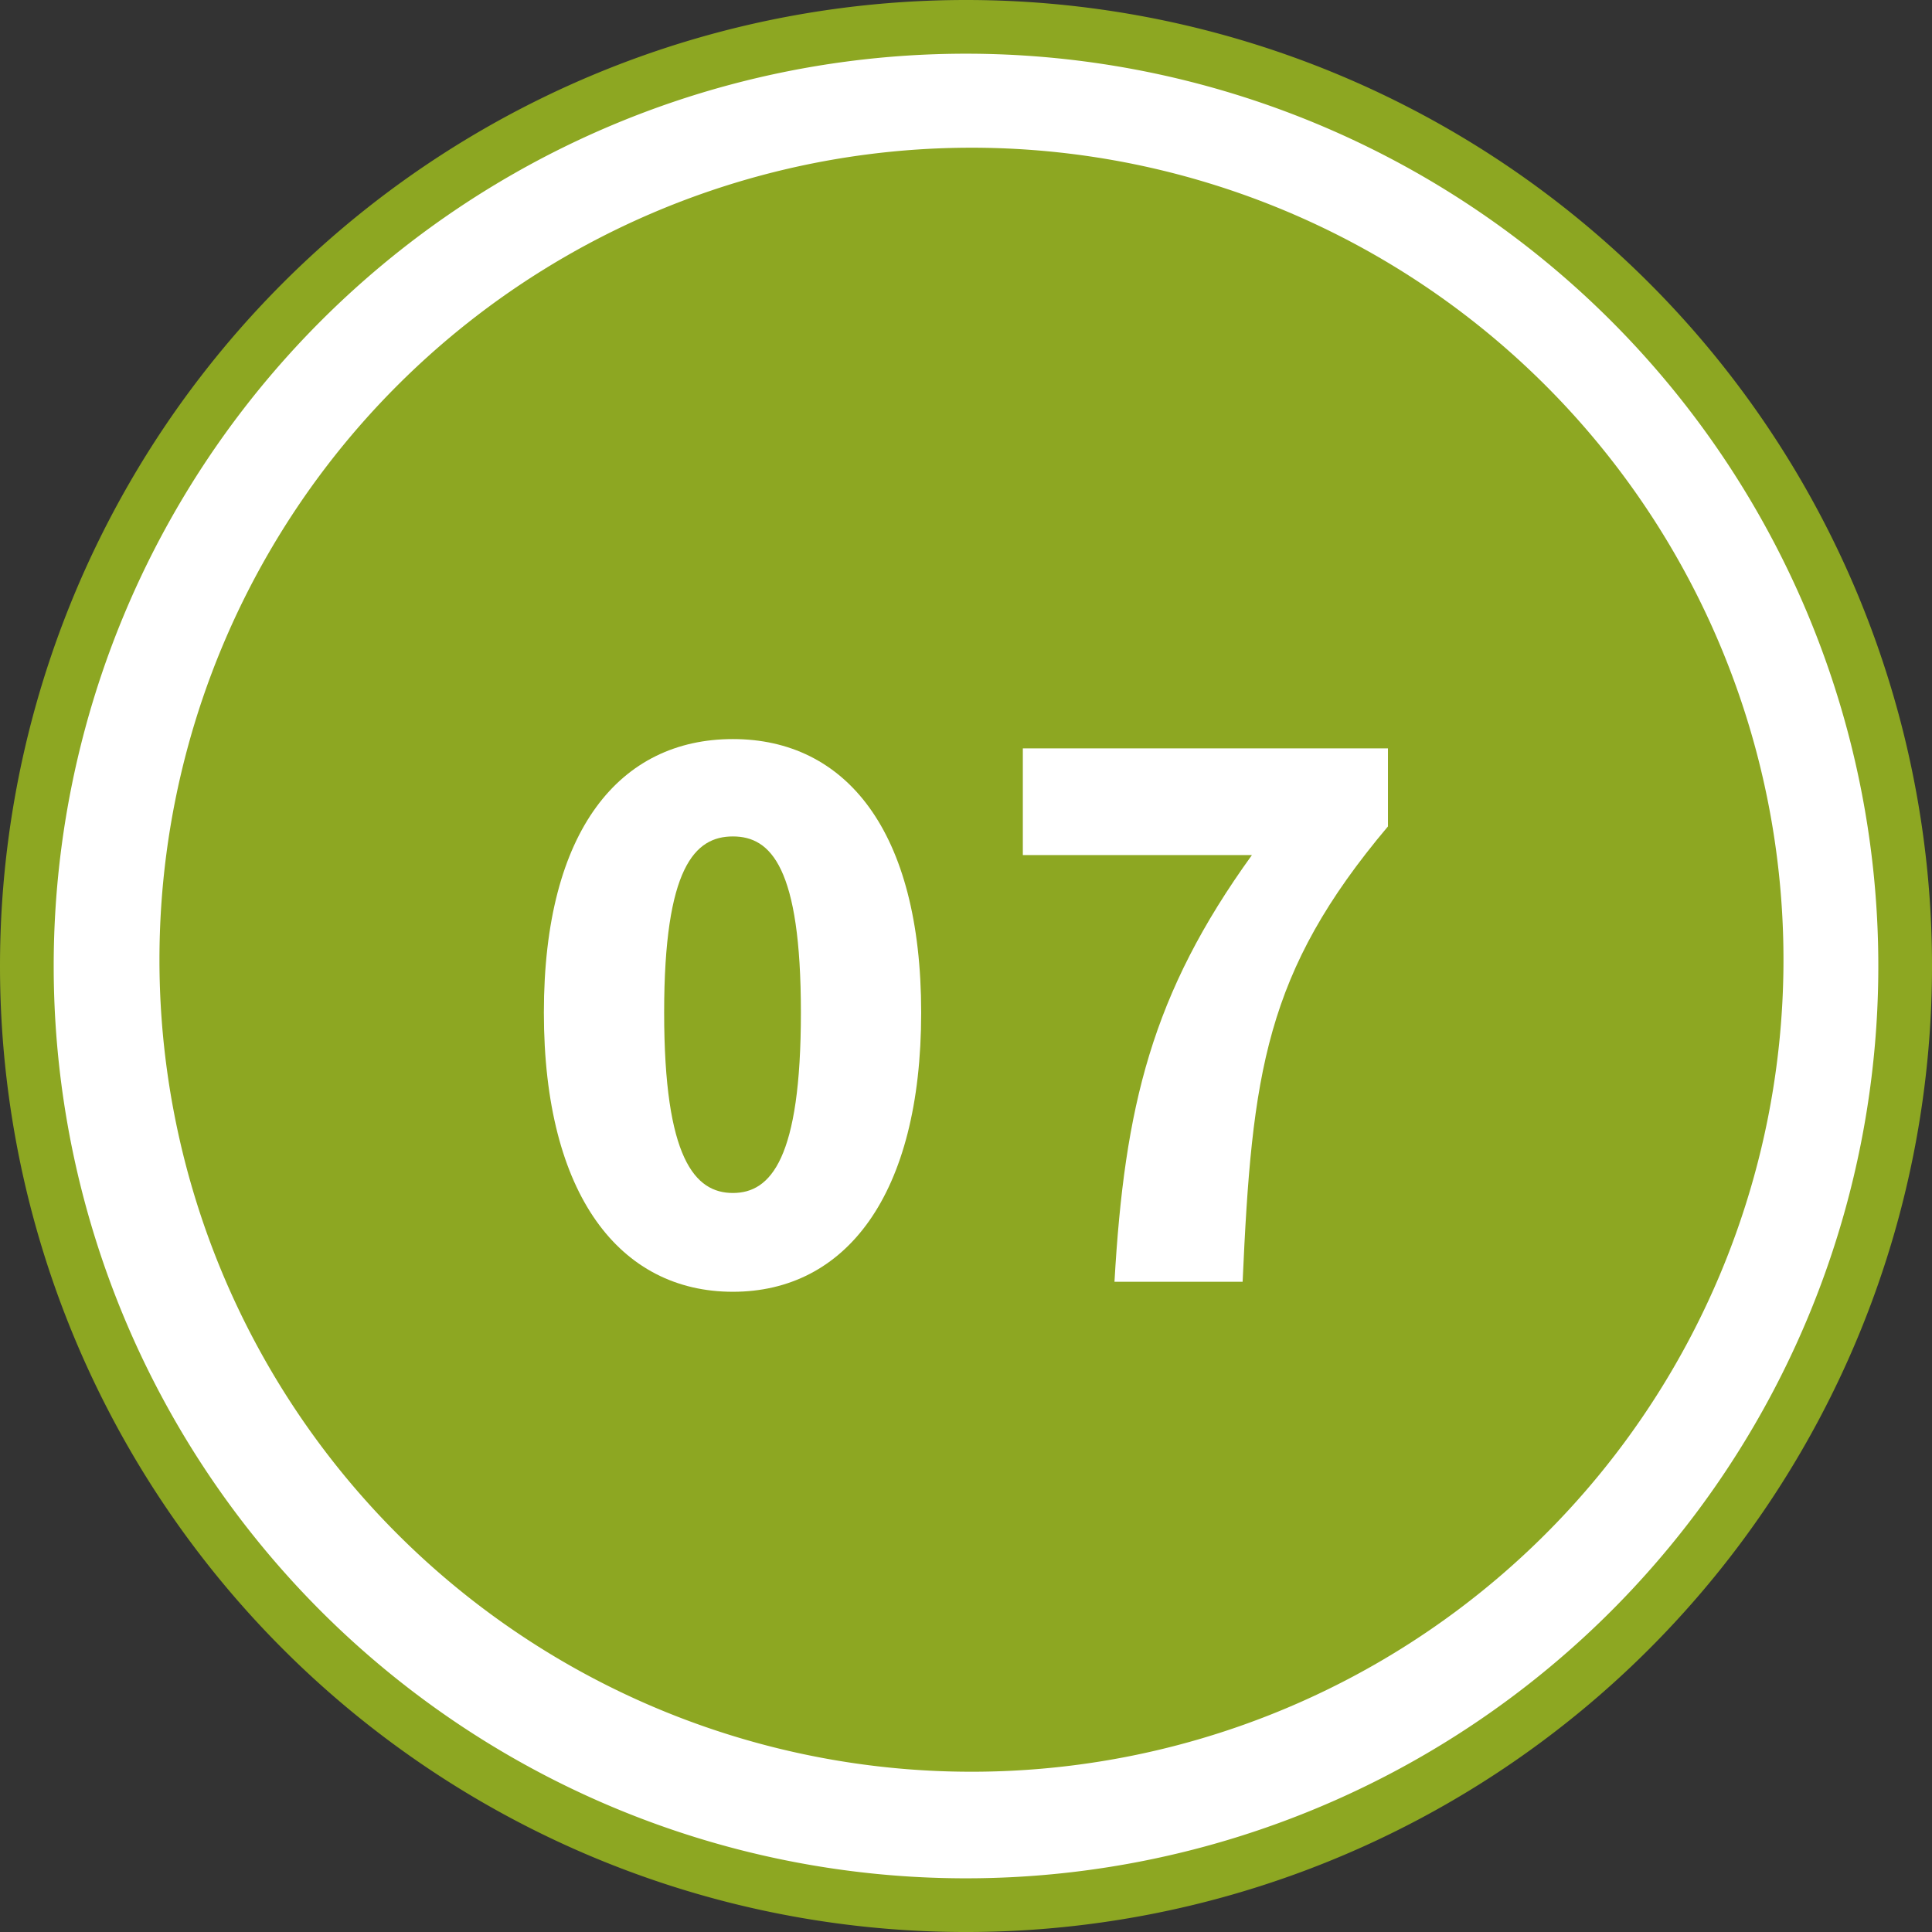
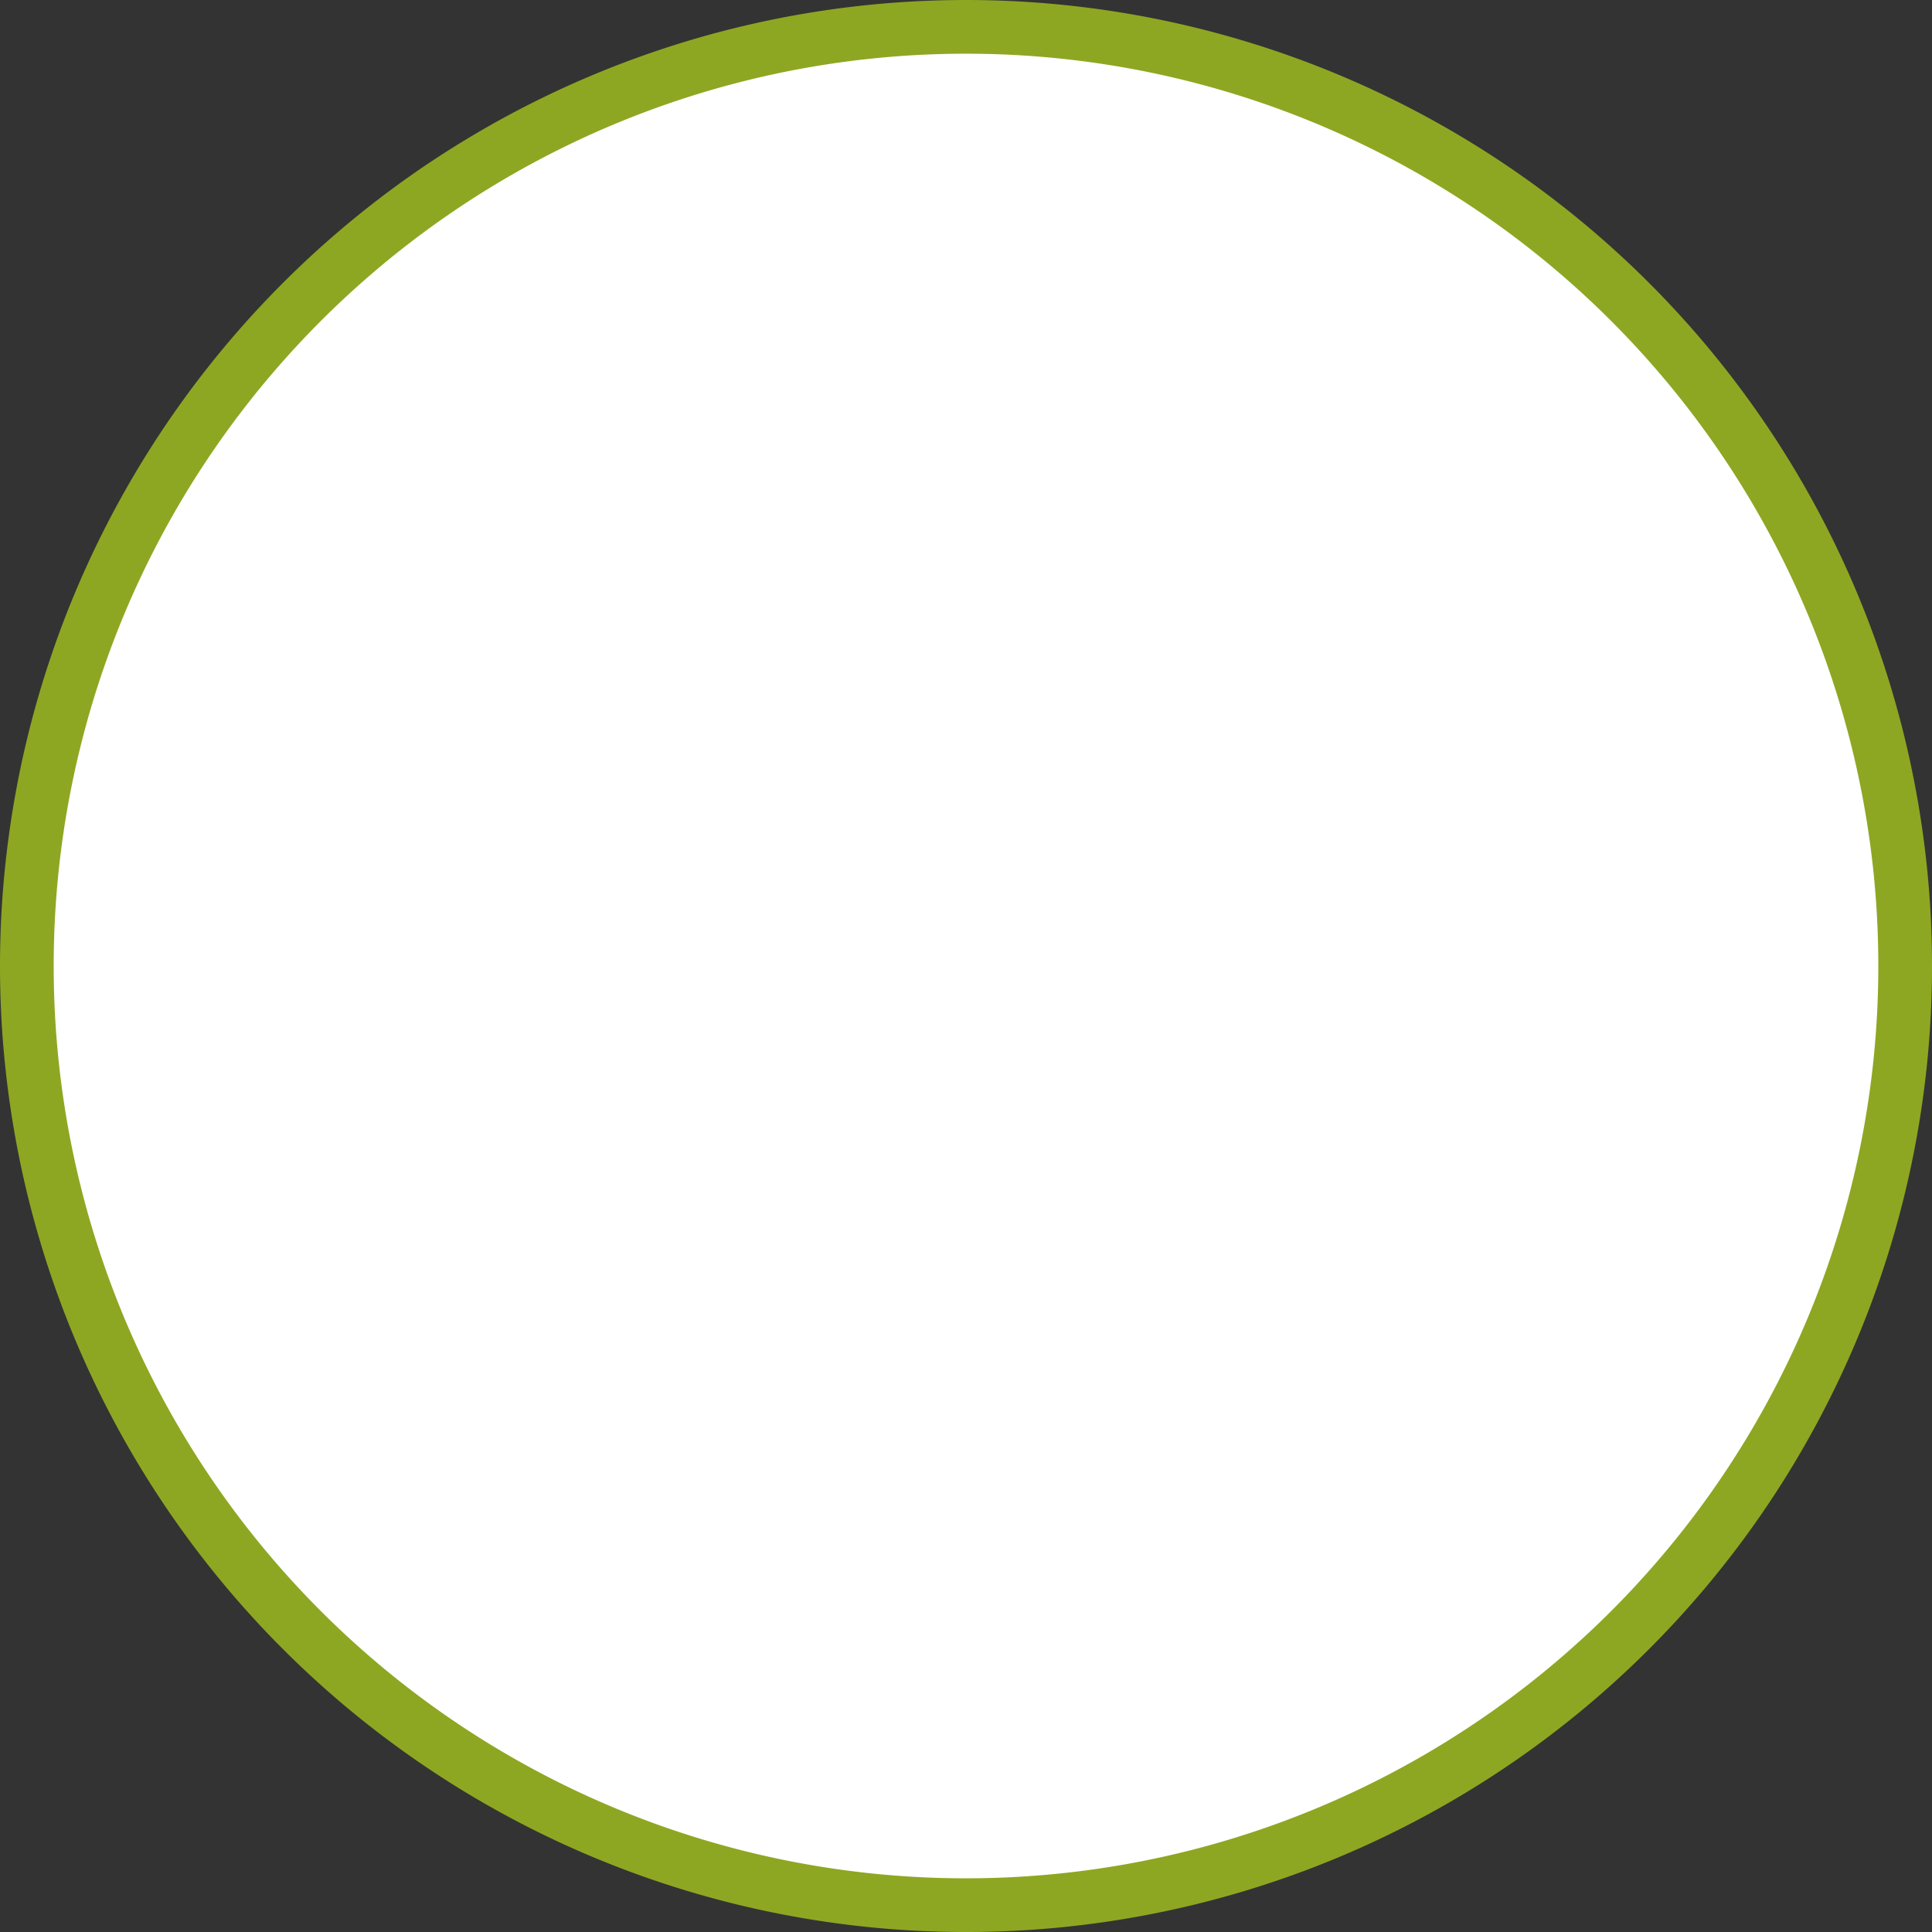
<svg xmlns="http://www.w3.org/2000/svg" width="107.943" height="107.943" viewBox="0 0 107.943 107.943">
  <rect x="0" y="0" width="107.943" height="107.943" fill="#333333" stroke="none" />
  <g id="グループ_58936" data-name="グループ 58936" transform="translate(-727.071 -1088.993)">
    <path id="パス_133777" data-name="パス 133777" d="M52.472,0A52.472,52.472,0,1,1,0,52.472,52.472,52.472,0,0,1,52.472,0Z" transform="translate(728.571 1090.493)" fill="#fff" stroke="#8da722" stroke-width="3" />
-     <path id="パス_133778" data-name="パス 133778" d="M45.368,0A45.368,45.368,0,1,1,0,45.368,45.368,45.368,0,0,1,45.368,0Z" transform="translate(735.98 1097.246)" fill="#8da722" />
-     <path id="パス_133779" data-name="パス 133779" d="M-13.16.56C-6.88.56-2.64-4.8-2.64-15.04c0-10.2-4.24-15.28-10.52-15.28s-10.56,5.04-10.56,15.28S-19.44.56-13.16.56Zm0-5.52C-15.28-4.96-17-6.88-17-15.04c0-8.12,1.72-9.84,3.84-9.84s3.8,1.72,3.8,9.84C-9.36-6.88-11.04-4.96-13.16-4.96ZM8.16,0h7.16c.52-11.64,1.24-17.28,8.12-25.44V-29.8H3.04v5.96h12.8C10.24-16.08,8.72-9.8,8.16,0Z" transform="translate(781.178 1160.606)" fill="#fff" />
+     <path id="パス_133779" data-name="パス 133779" d="M-13.16.56C-6.88.56-2.64-4.8-2.64-15.04c0-10.2-4.24-15.28-10.52-15.28s-10.56,5.04-10.56,15.28S-19.44.56-13.16.56Zm0-5.52C-15.28-4.96-17-6.88-17-15.04s3.8,1.72,3.8,9.84C-9.36-6.88-11.04-4.96-13.16-4.96ZM8.16,0h7.16c.52-11.64,1.24-17.28,8.12-25.44V-29.8H3.04v5.96h12.8C10.24-16.08,8.72-9.8,8.16,0Z" transform="translate(781.178 1160.606)" fill="#fff" />
  </g>
</svg>